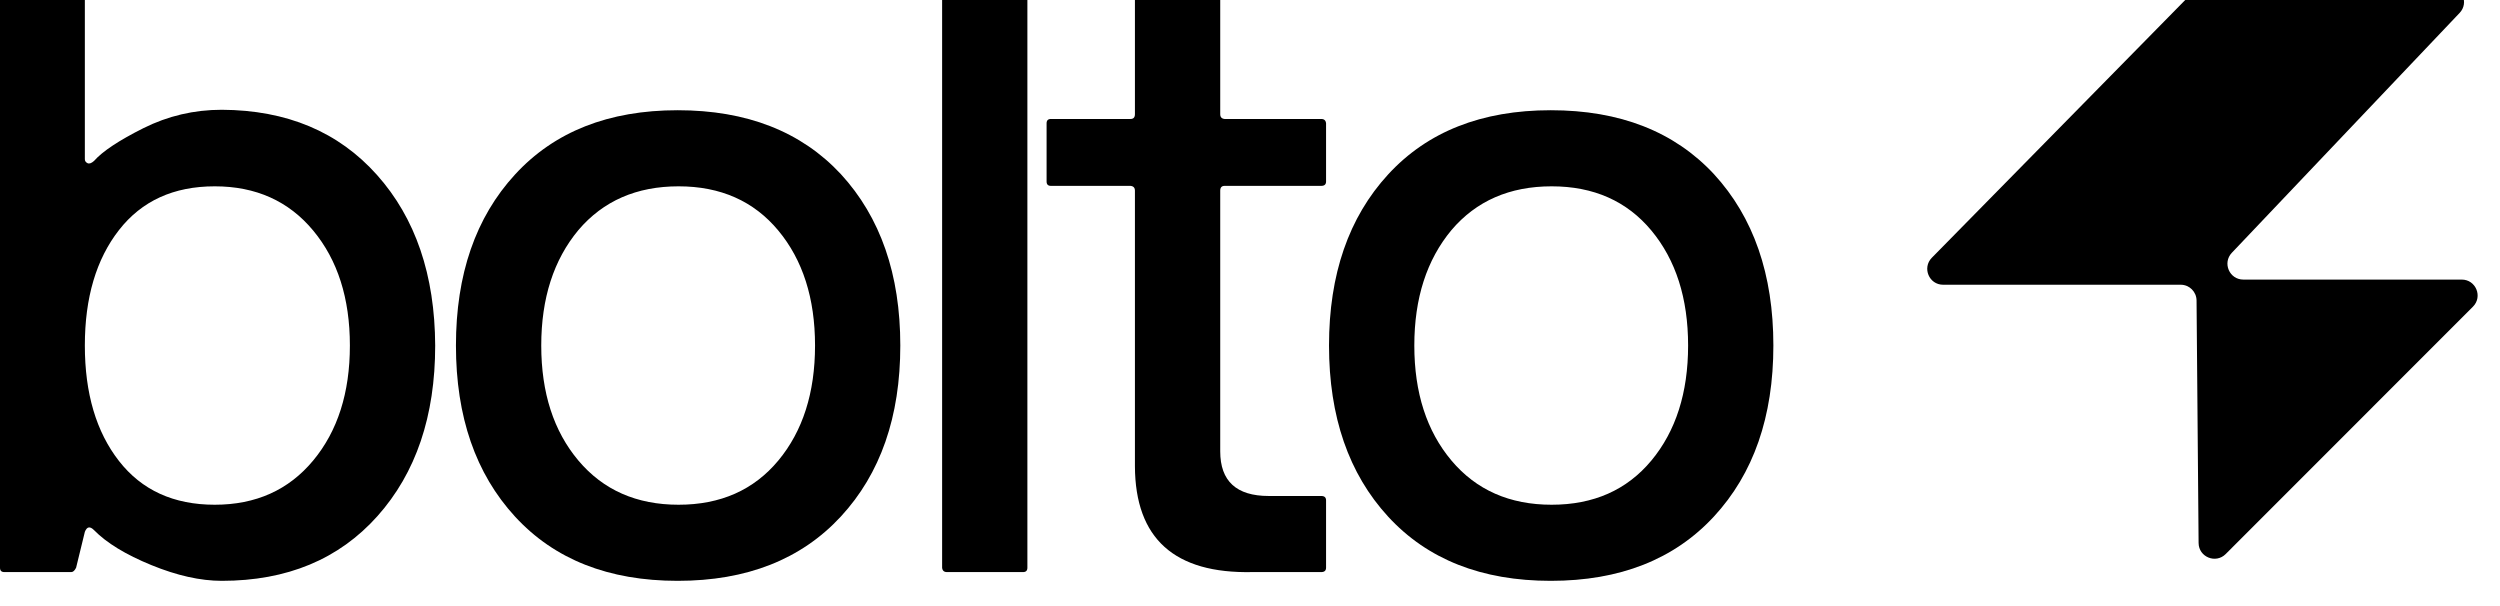
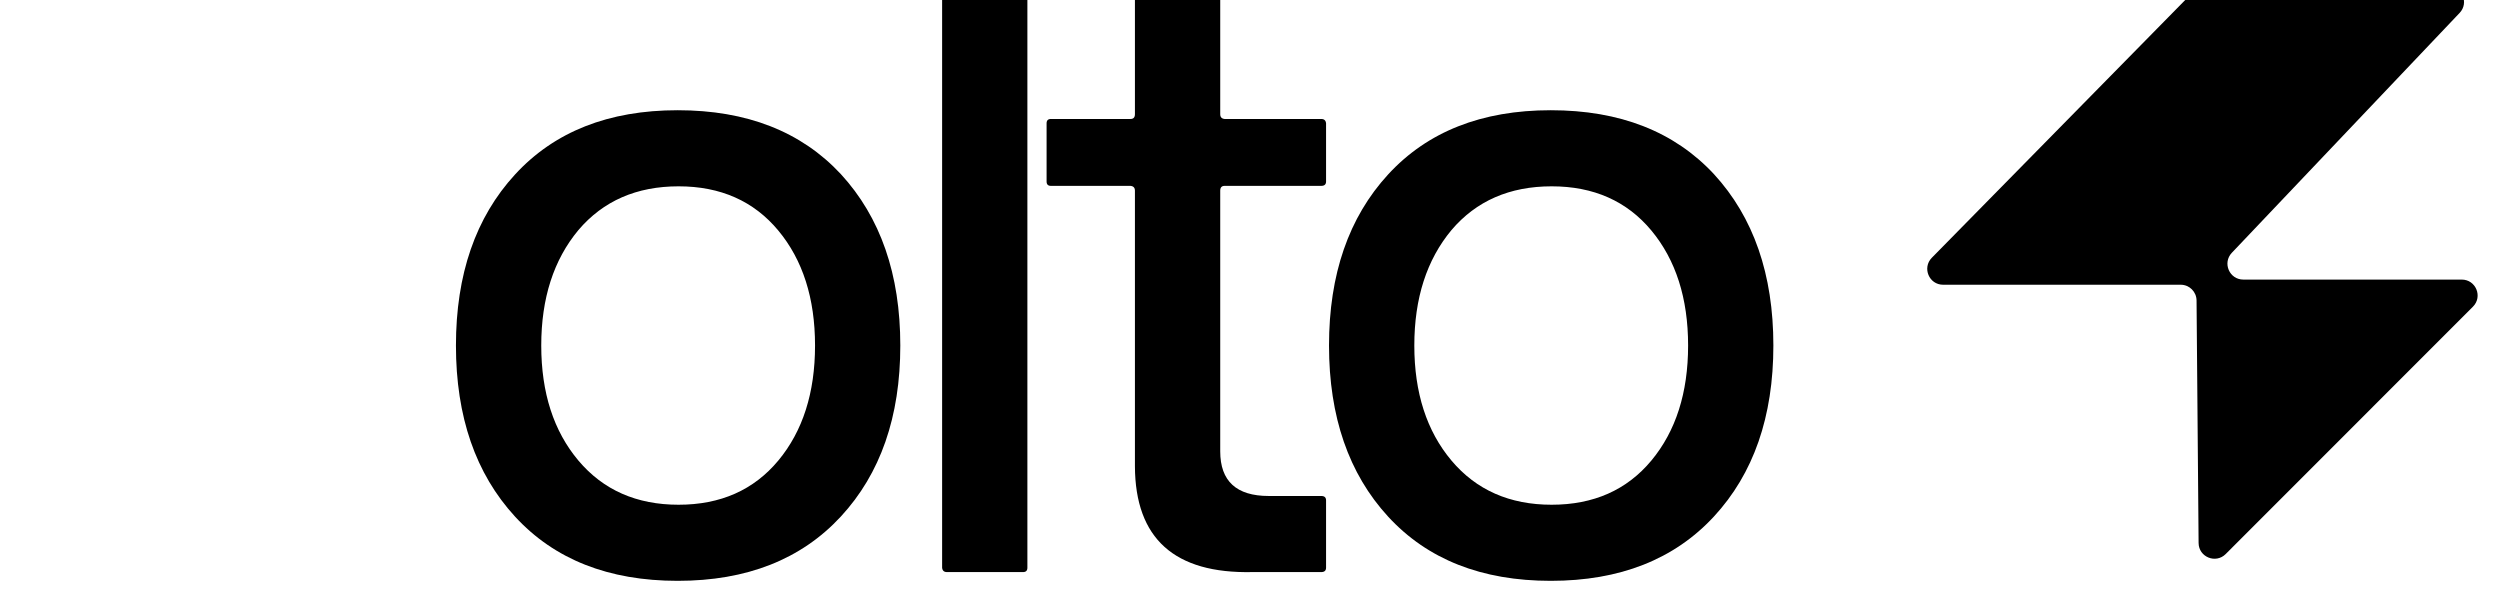
<svg xmlns="http://www.w3.org/2000/svg" width="66" height="16" viewBox="0 0 66 16" fill="none">
  <g clip-path="url(#clip0_436_355)">
-     <path d="M8.267 12.159C8.914 11.381 9.237 10.369 9.237 9.122C9.237 7.875 8.914 6.863 8.267 6.085C7.621 5.308 6.755 4.919 5.669 4.919C4.584 4.919 3.741 5.304 3.141 6.074C2.54 6.844 2.24 7.86 2.24 9.122C2.24 10.384 2.54 11.4 3.141 12.17C3.741 12.94 4.584 13.325 5.669 13.325C6.755 13.325 7.621 12.936 8.267 12.159ZM1.882 15.103H0.115C0.038 15.103 0 15.065 0 14.988V-0.252C0 -0.329 0.038 -0.367 0.115 -0.367H2.125C2.202 -0.367 2.24 -0.329 2.24 -0.252V4.203C2.24 4.249 2.263 4.284 2.309 4.307C2.355 4.33 2.413 4.311 2.482 4.249C2.706 3.995 3.141 3.707 3.787 3.383C4.434 3.06 5.123 2.898 5.854 2.898C7.571 2.906 8.937 3.48 9.953 4.619C10.969 5.758 11.481 7.259 11.489 9.122C11.489 10.985 10.981 12.486 9.965 13.625C8.948 14.764 7.578 15.334 5.854 15.334C5.292 15.334 4.672 15.195 3.995 14.918C3.318 14.641 2.813 14.333 2.482 13.995C2.375 13.887 2.294 13.902 2.24 14.041L2.009 14.988C1.971 15.065 1.928 15.103 1.882 15.103Z" fill="black" />
    <path d="M20.547 12.159C21.193 11.382 21.517 10.369 21.517 9.122C21.517 7.875 21.193 6.863 20.547 6.086C19.9 5.308 19.023 4.919 17.914 4.919C16.806 4.919 15.924 5.304 15.27 6.074C14.616 6.859 14.289 7.875 14.289 9.122C14.289 10.369 14.616 11.382 15.27 12.159C15.924 12.936 16.806 13.325 17.914 13.325C19.023 13.325 19.9 12.936 20.547 12.159ZM22.198 4.596C23.245 5.735 23.768 7.244 23.768 9.122C23.768 11.001 23.245 12.505 22.198 13.637C21.151 14.768 19.715 15.334 17.891 15.334C16.067 15.334 14.635 14.768 13.596 13.637C12.557 12.505 12.037 11.001 12.037 9.122C12.037 7.244 12.557 5.739 13.596 4.608C14.635 3.476 16.067 2.91 17.891 2.91C19.715 2.91 21.151 3.472 22.198 4.596Z" fill="black" />
    <path d="M27.123 -0.156V14.988C27.123 15.065 27.085 15.103 27.008 15.103H24.999C24.922 15.103 24.88 15.065 24.872 14.988V-0.156C24.872 -0.233 24.914 -0.327 24.999 -0.327H27.008C27.085 -0.327 27.123 -0.233 27.123 -0.156Z" fill="black" />
    <path d="M35.008 13.209V14.987C35.008 15.064 34.965 15.103 34.881 15.103H33.068C31.005 15.149 29.97 14.218 29.962 12.309V5.034C29.962 4.957 29.924 4.915 29.846 4.907H27.745C27.668 4.907 27.63 4.869 27.63 4.792V3.256C27.63 3.179 27.668 3.141 27.745 3.141H29.846C29.924 3.141 29.962 3.098 29.962 3.014V-0.173C29.962 -0.25 30.004 -0.309 30.089 -0.309H32.098C32.175 -0.309 32.214 -0.25 32.214 -0.173V3.014C32.214 3.091 32.252 3.133 32.329 3.141H34.881C34.958 3.141 35 3.179 35.008 3.256V4.792C35.008 4.869 34.965 4.907 34.881 4.907H32.329C32.252 4.907 32.214 4.95 32.214 5.034V11.916C32.214 12.701 32.641 13.094 33.495 13.094H34.881C34.965 13.094 35.008 13.132 35.008 13.209Z" fill="black" />
    <path d="M43.596 12.159C44.242 11.381 44.566 10.369 44.566 9.122C44.566 7.875 44.242 6.863 43.596 6.085C42.949 5.308 42.072 4.919 40.963 4.919C39.855 4.919 38.973 5.304 38.319 6.074C37.665 6.859 37.338 7.875 37.338 9.122C37.338 10.369 37.665 11.381 38.319 12.159C38.973 12.936 39.855 13.325 40.963 13.325C42.072 13.325 42.949 12.936 43.596 12.159ZM45.247 4.596C46.294 5.735 46.817 7.244 46.817 9.122C46.817 11 46.294 12.505 45.247 13.637C44.2 14.768 42.764 15.334 40.94 15.334C39.116 15.334 37.684 14.768 36.645 13.637C35.606 12.505 35.086 11 35.086 9.122C35.086 7.244 35.606 5.739 36.645 4.607C37.684 3.476 39.116 2.91 40.94 2.91C42.764 2.91 44.2 3.472 45.247 4.596Z" fill="black" />
    <path d="M58.92 6.674L64.935 0.34C65.188 0.073 64.999 -0.367 64.632 -0.367H58.227C58.115 -0.367 58.007 -0.322 57.928 -0.242L51 6.805C50.74 7.07 50.927 7.517 51.298 7.517H57.571C57.801 7.517 57.987 7.703 57.989 7.933L58.043 14.335C58.046 14.706 58.495 14.89 58.758 14.627L65.286 8.096C65.55 7.832 65.363 7.381 64.99 7.381H59.224C58.856 7.381 58.667 6.941 58.92 6.674Z" fill="black" />
  </g>
  <defs>
    <clipPath id="clip0_436_355">
      <rect width="65.625" height="15.75" fill="white" transform="scale(1.006)" />
    </clipPath>
  </defs>
</svg>